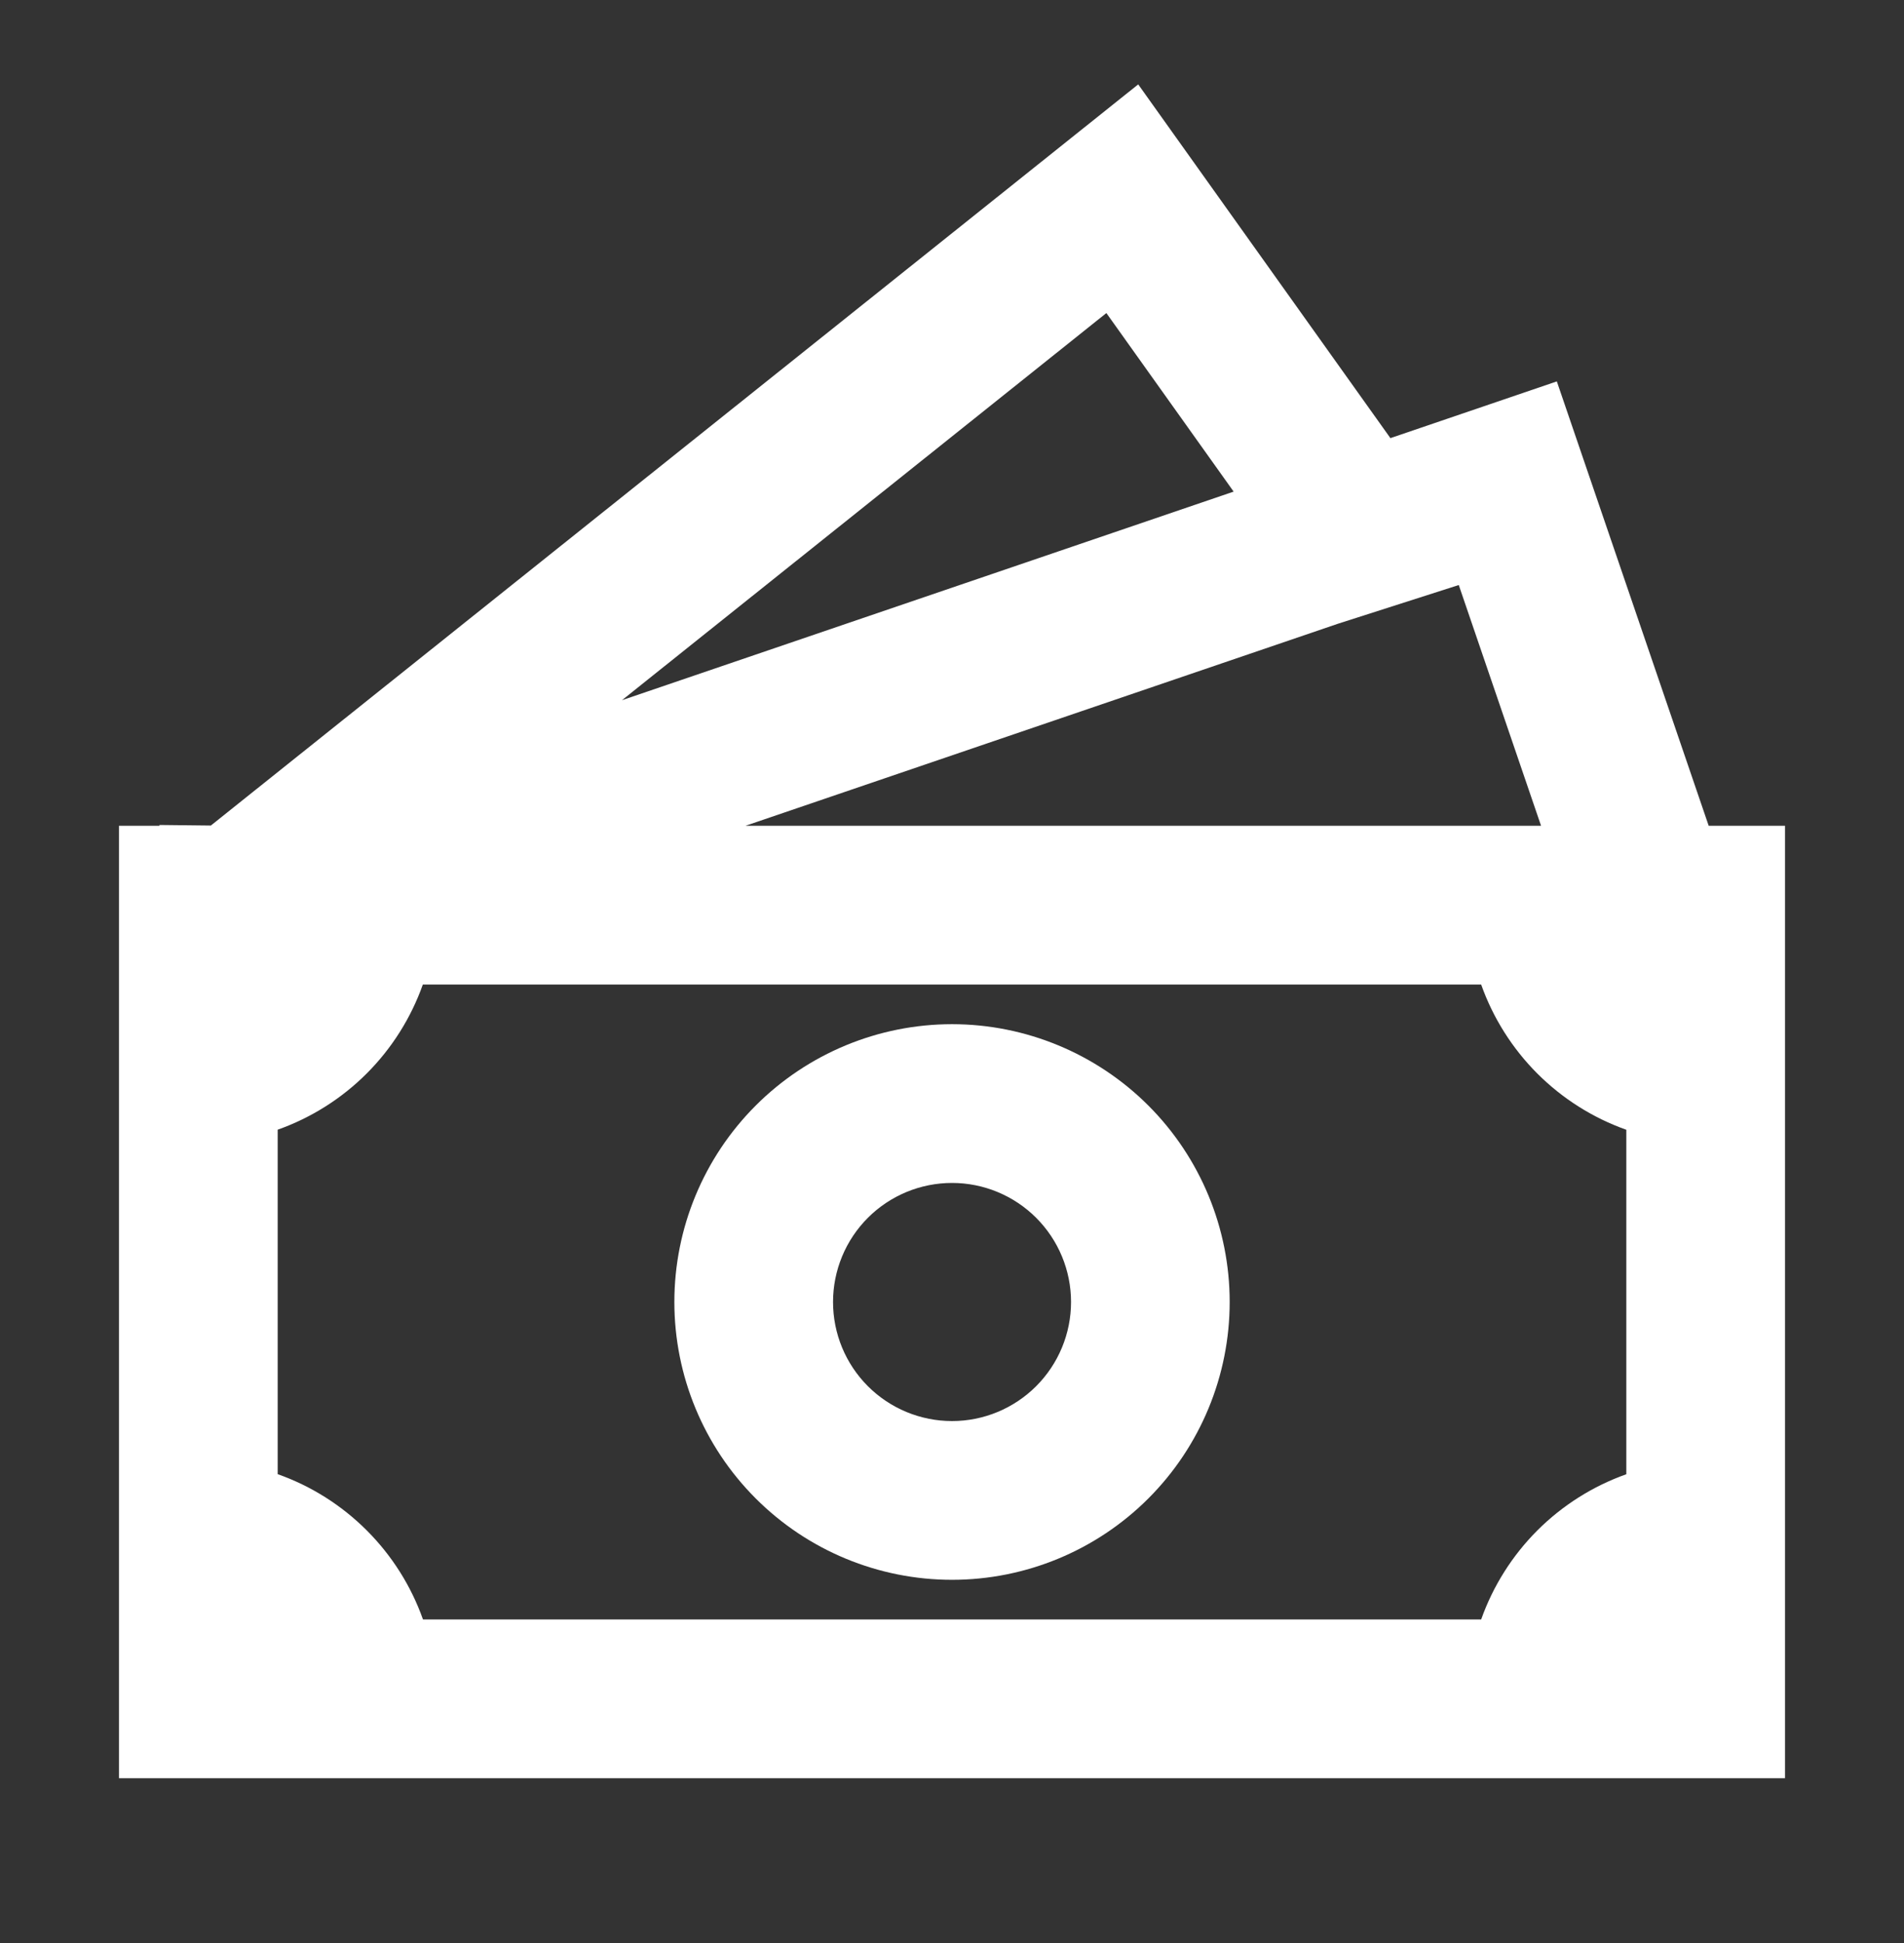
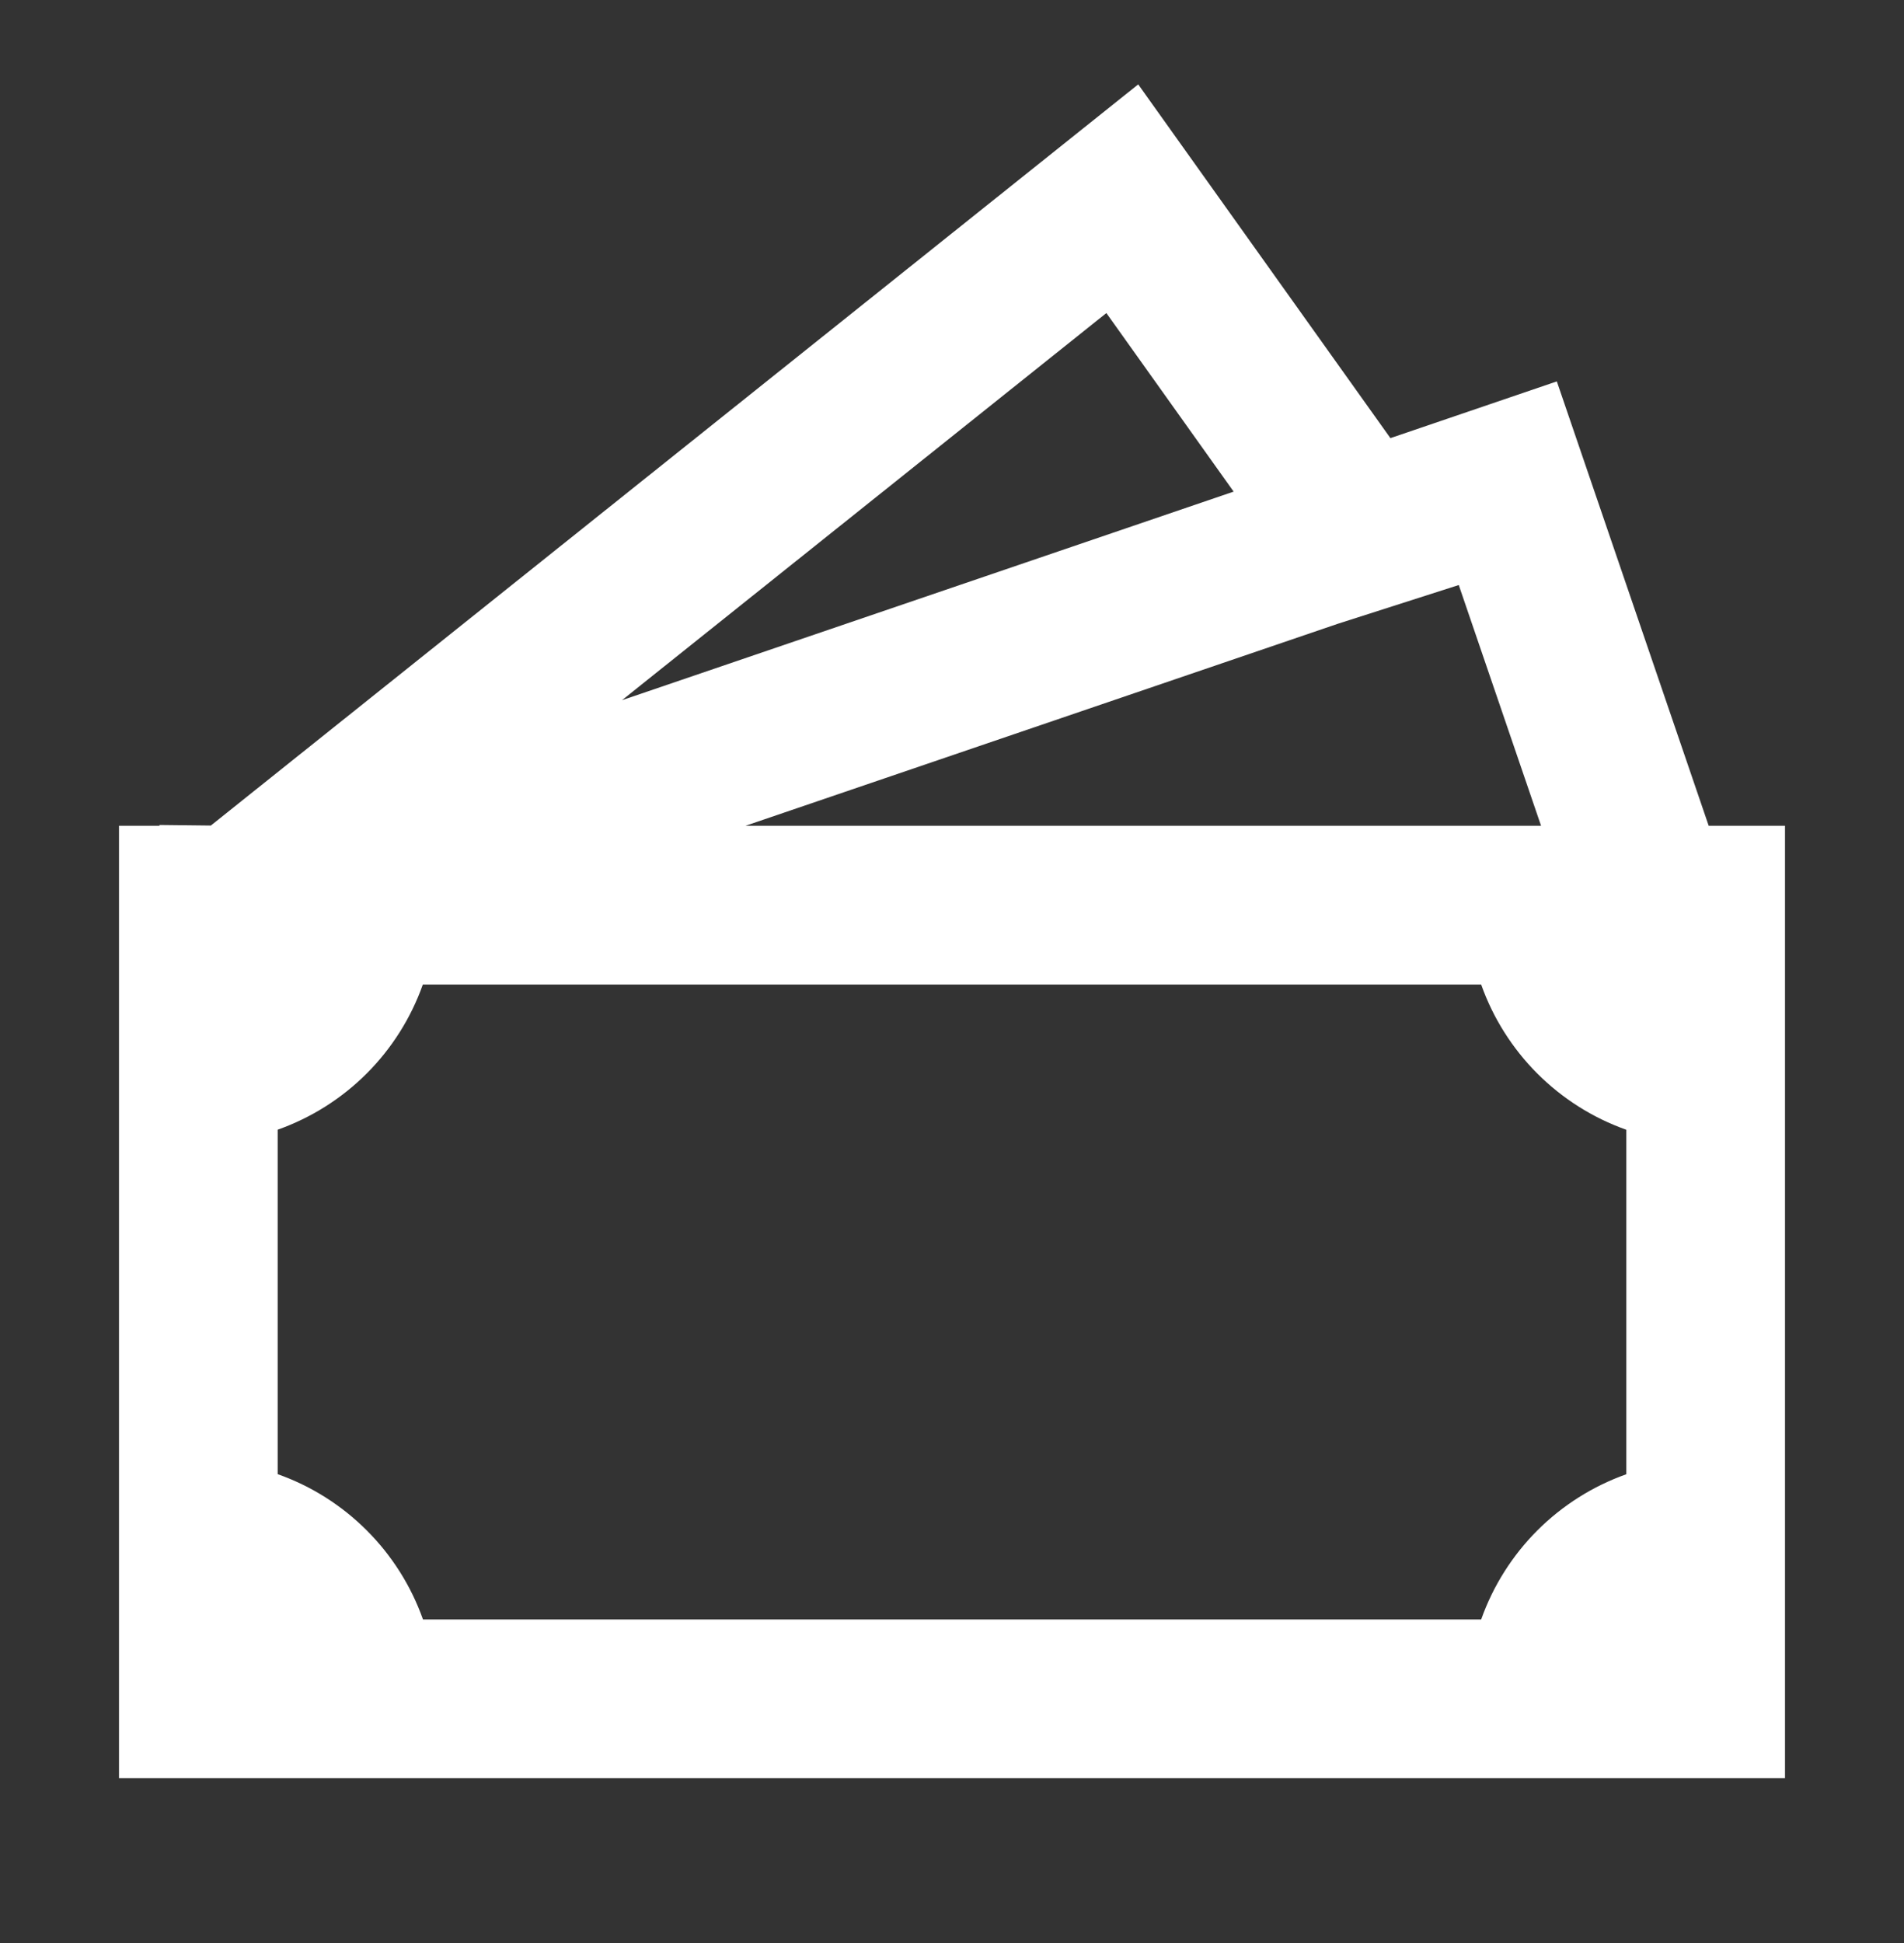
<svg xmlns="http://www.w3.org/2000/svg" width="50" height="51" viewBox="0 0 50 51" fill="none">
  <rect x="0" y="0" width="50" height="51" fill="#333333" stroke="none" />
-   <path d="M25.001 26.883C23.067 26.883 21.212 27.652 19.845 29.019C18.477 30.387 17.709 32.241 17.709 34.175C17.709 36.109 18.477 37.964 19.845 39.331C21.212 40.699 23.067 41.467 25.001 41.467C26.934 41.467 28.789 40.699 30.157 39.331C31.524 37.964 32.292 36.109 32.292 34.175C32.292 32.241 31.524 30.387 30.157 29.019C28.789 27.652 26.934 26.883 25.001 26.883ZM21.876 34.175C21.876 33.346 22.205 32.551 22.791 31.965C23.377 31.379 24.172 31.05 25.001 31.05C25.829 31.05 26.624 31.379 27.21 31.965C27.796 32.551 28.126 33.346 28.126 34.175C28.126 35.004 27.796 35.799 27.21 36.385C26.624 36.971 25.829 37.3 25.001 37.3C24.172 37.3 23.377 36.971 22.791 36.385C22.205 35.799 21.876 35.004 21.876 34.175Z" fill="white" />
  <path d="M36.513 11.5L29.89 2.215L5.537 21.669L4.188 21.654V21.675H3.125V46.675H46.875V21.675H44.871L40.883 10.011L36.513 11.5ZM40.469 21.675H19.577L35.138 16.371L38.308 15.356L40.469 21.675ZM32.396 12.904L16.333 18.379L29.054 8.217L32.396 12.904ZM7.292 38.694V29.652C8.171 29.341 8.969 28.837 9.629 28.178C10.288 27.519 10.792 26.721 11.104 25.842H38.896C39.208 26.721 39.712 27.519 40.371 28.179C41.031 28.838 41.829 29.343 42.708 29.654V38.696C41.829 39.008 41.031 39.512 40.371 40.171C39.712 40.831 39.208 41.629 38.896 42.508H11.108C10.796 41.629 10.292 40.83 9.631 40.17C8.971 39.51 8.172 39.005 7.292 38.694Z" fill="white" />
</svg>